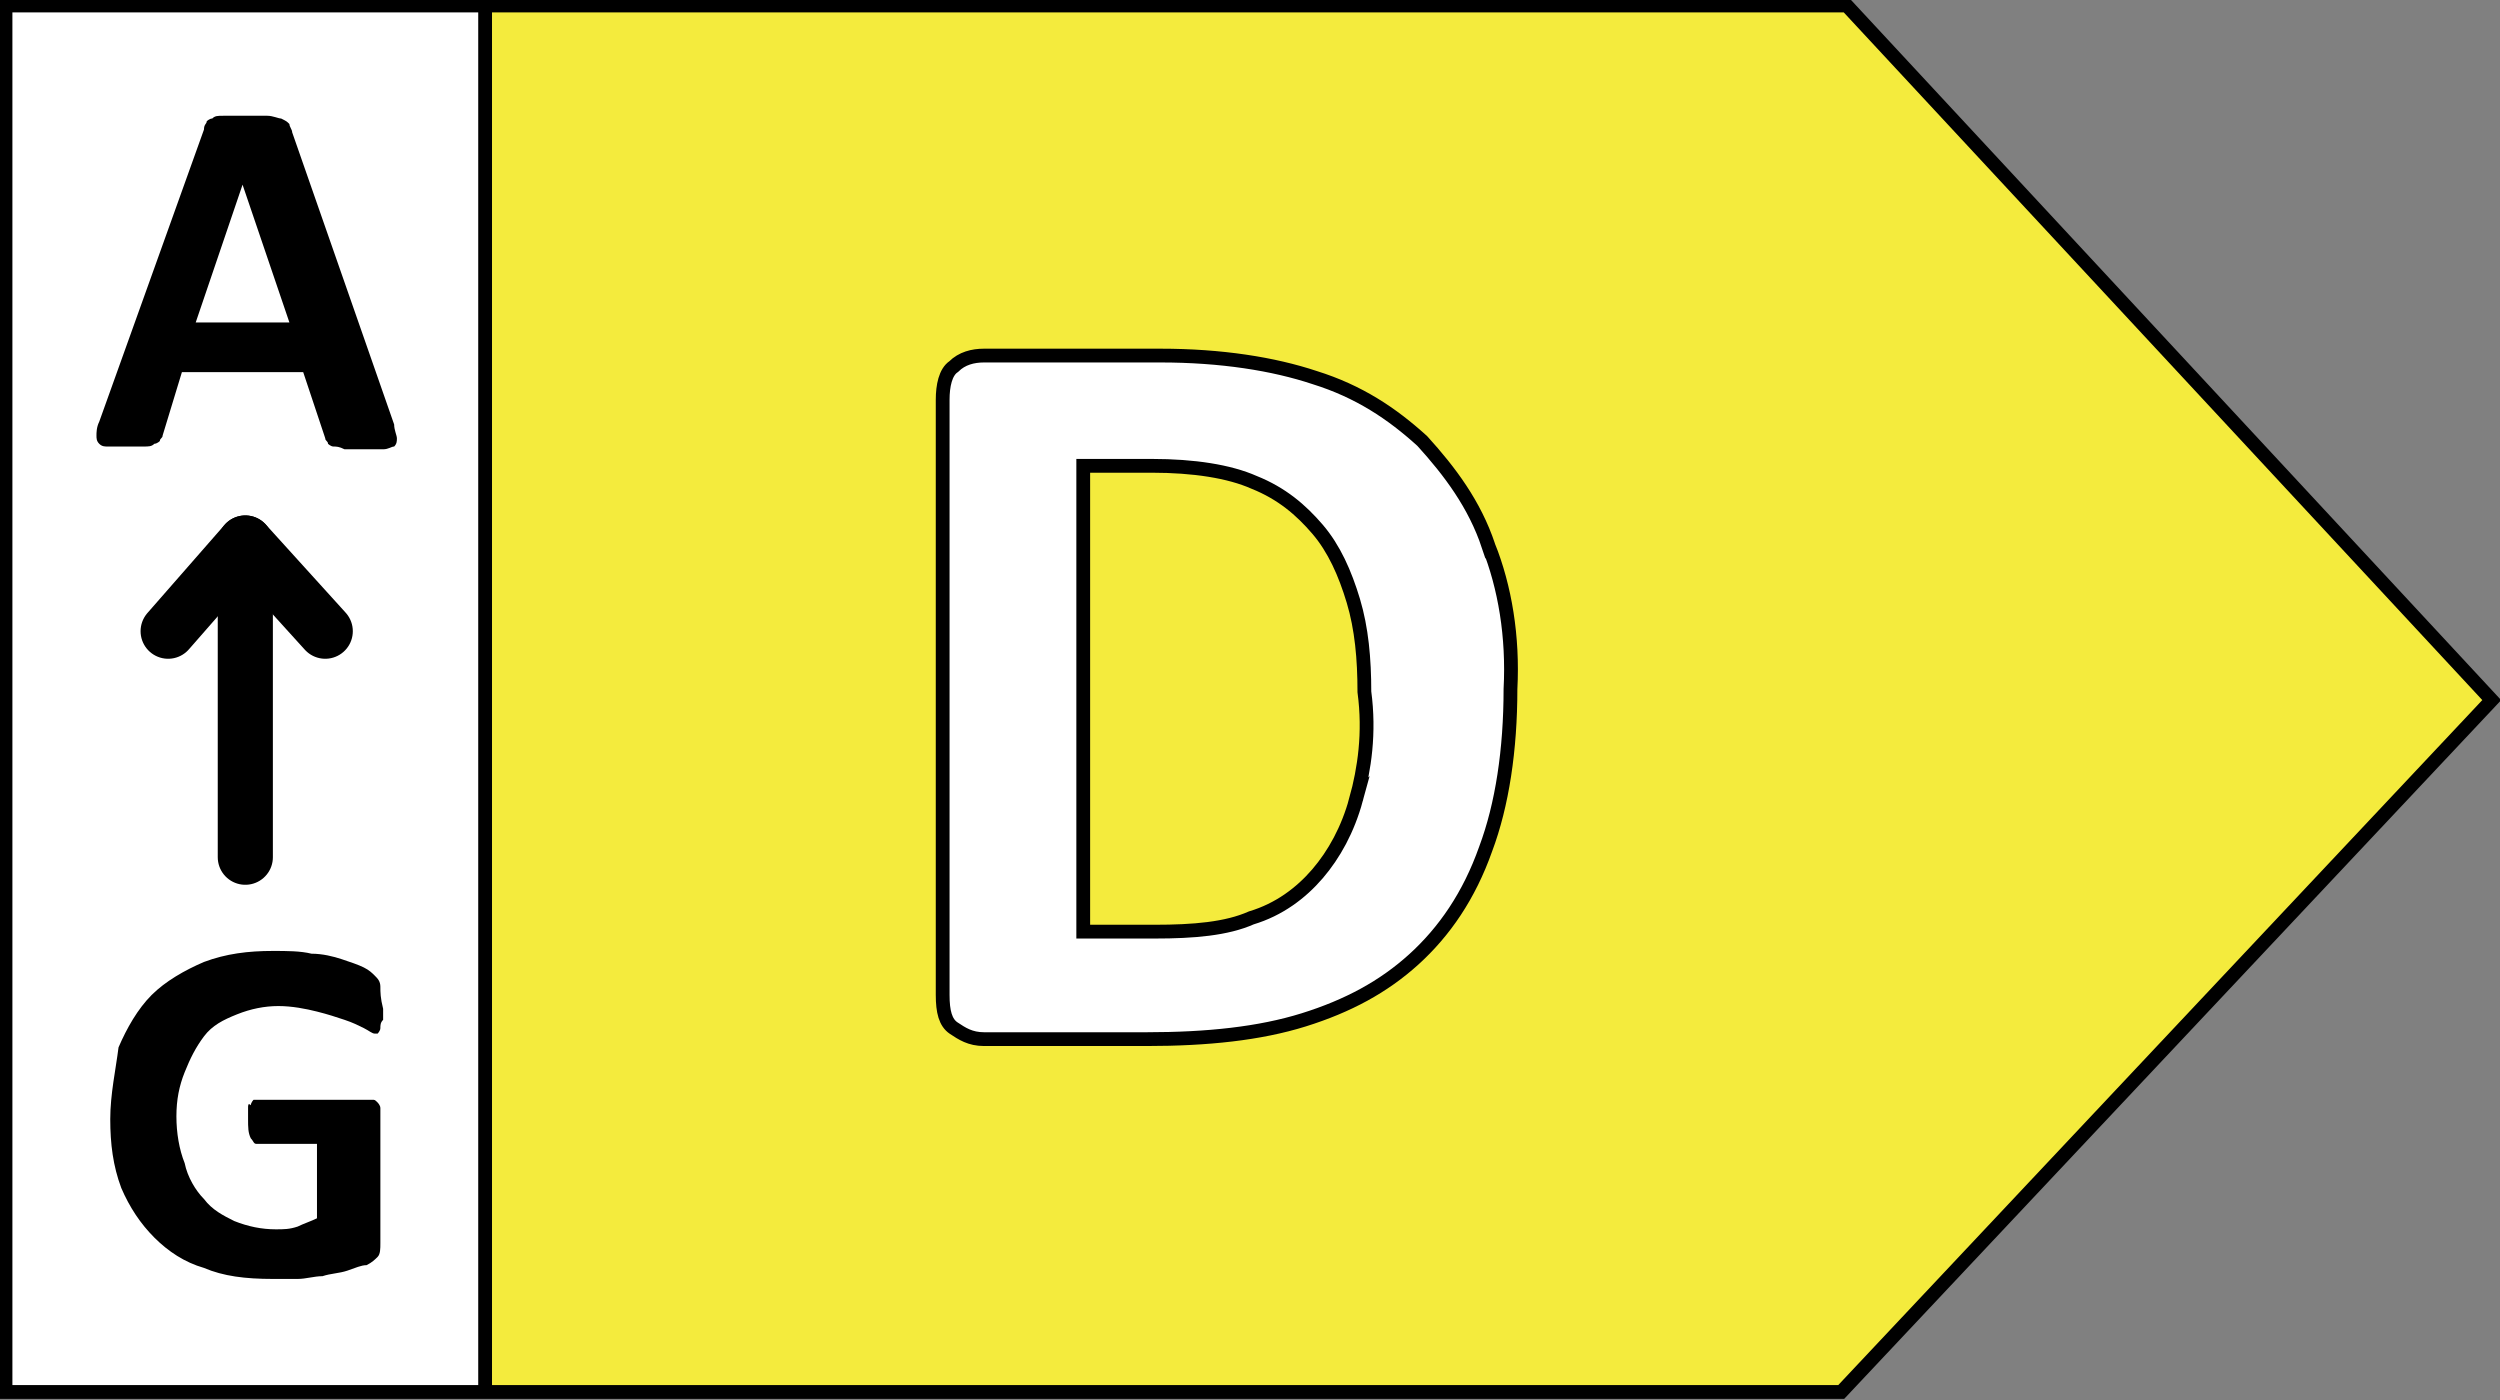
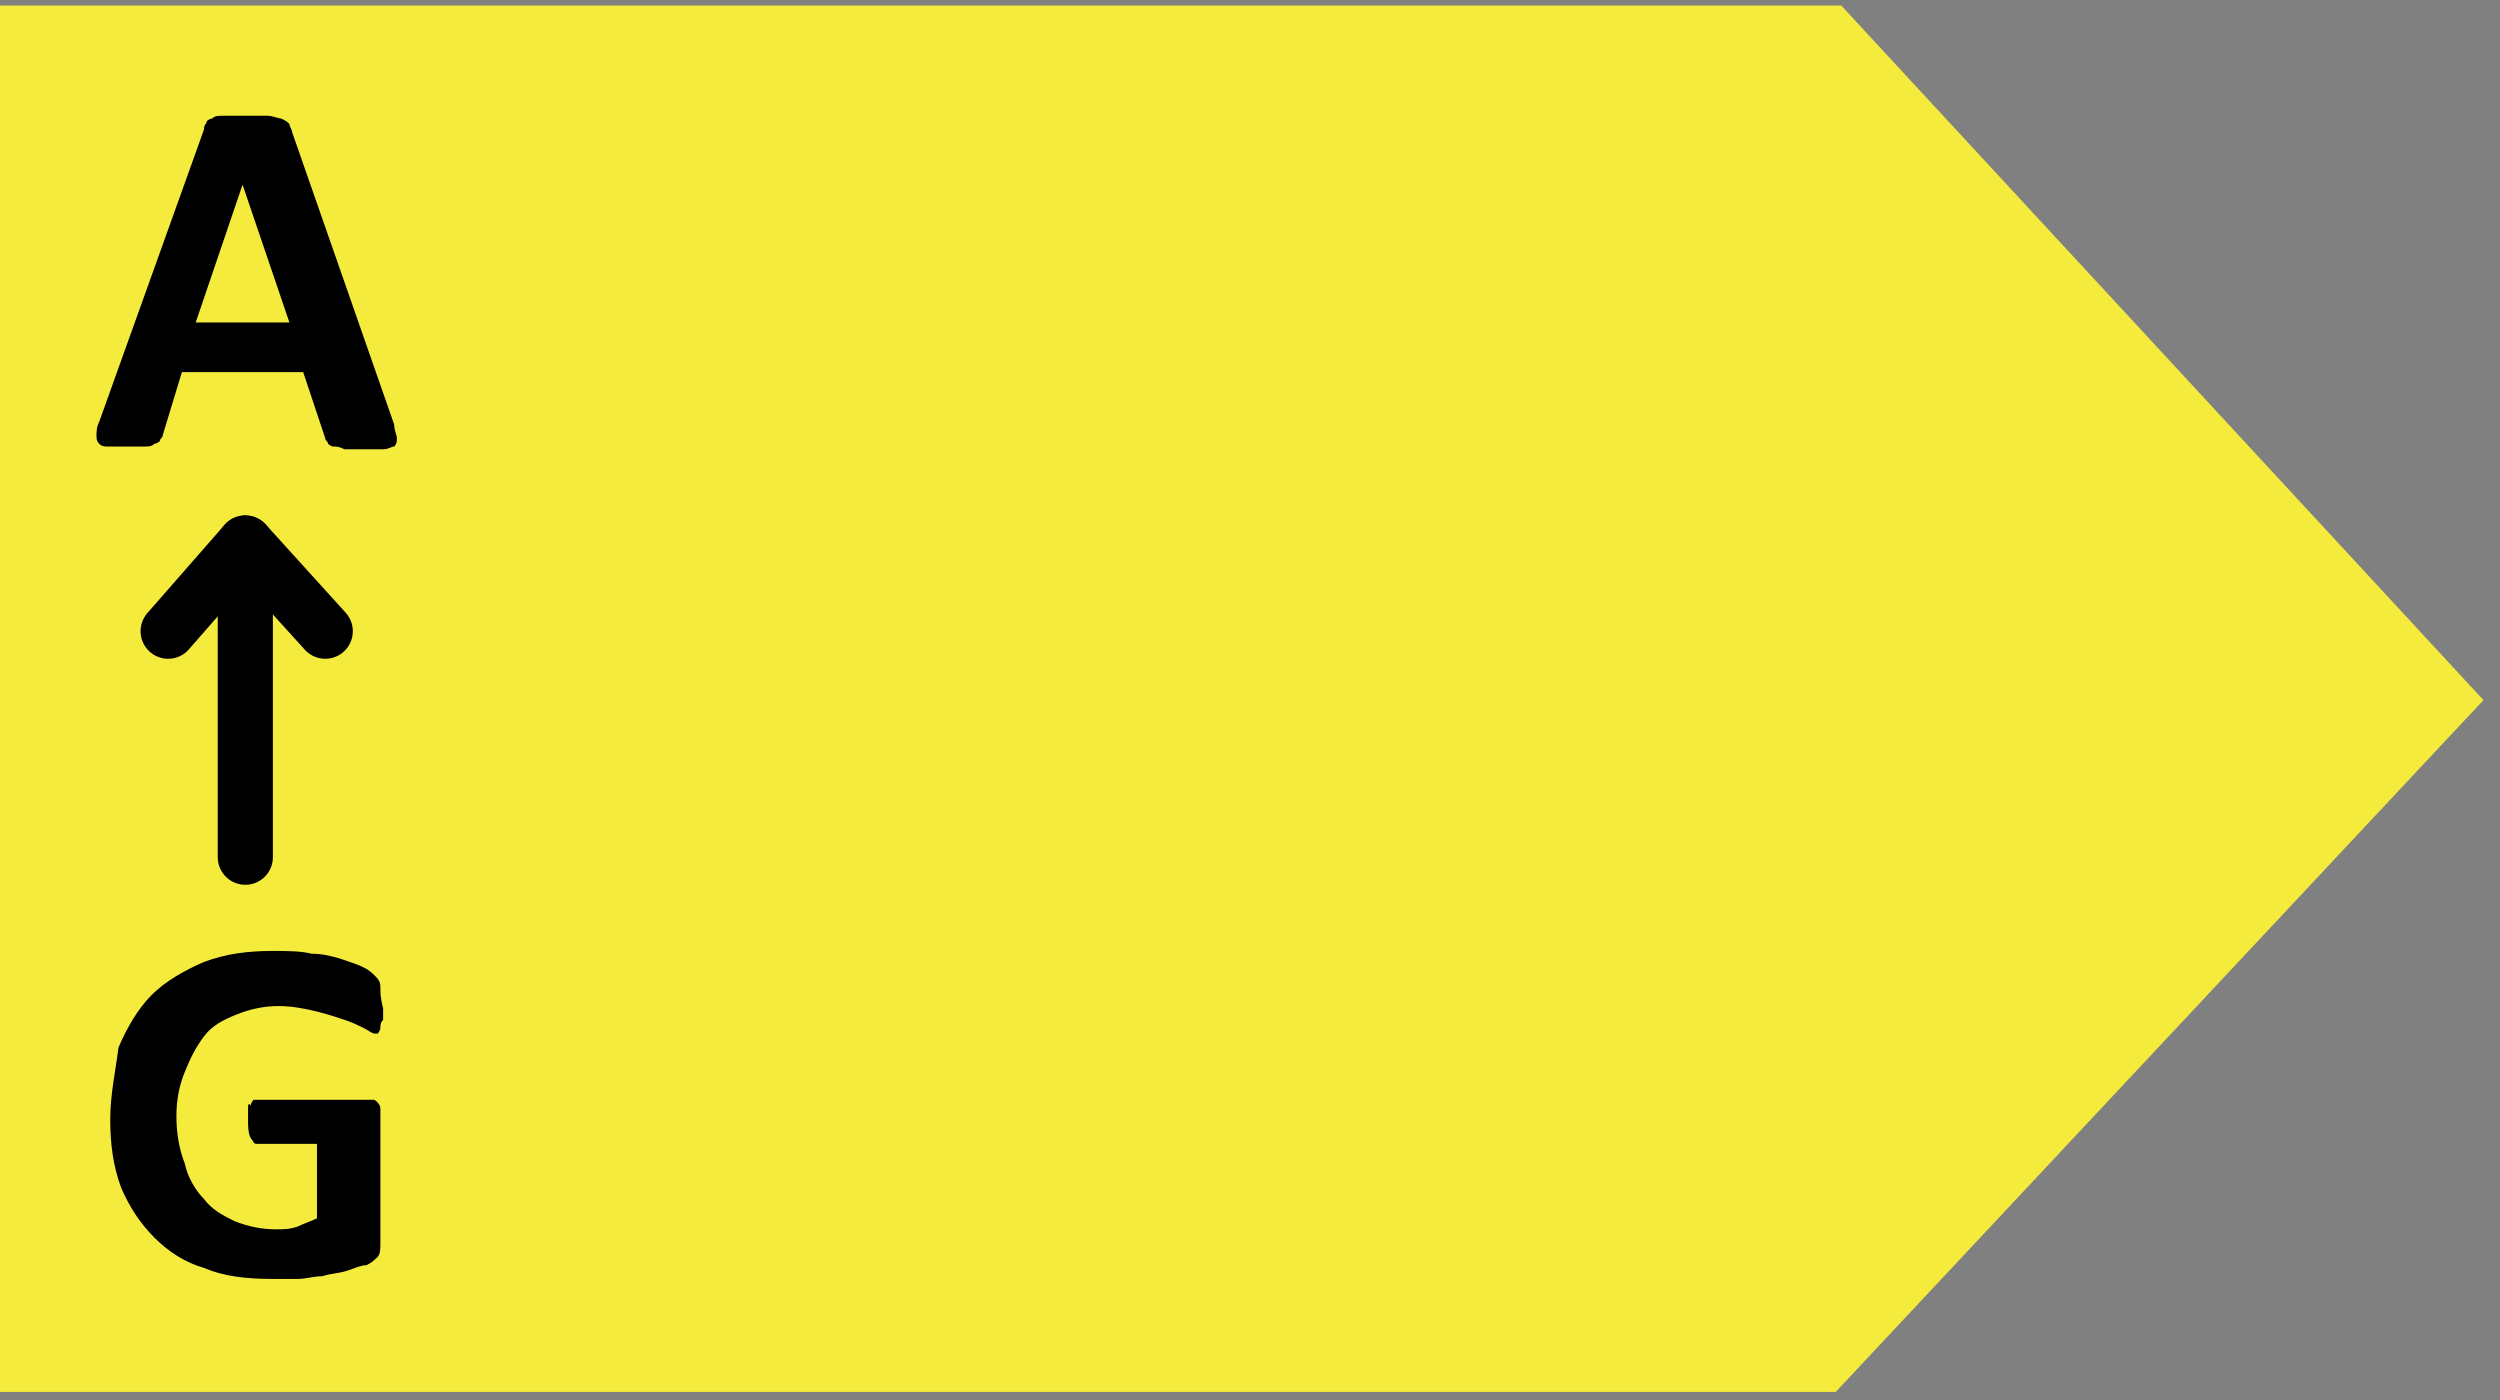
<svg xmlns="http://www.w3.org/2000/svg" enable-background="new 0 0 90.7 50.8" viewBox="0 0 90.7 50.8">
  <rect x="0" y="0" width="90.7" height="50.8" fill="#808080" stroke="none" />
  <clipPath id="a">
    <path d="m0 0h90.7v50.8h-90.7z" />
  </clipPath>
  <clipPath id="b">
-     <path d="m0 0h90.7v50.8h-90.7z" />
-   </clipPath>
+     </clipPath>
  <path d="m0 .2v50.3h66.6l23.5-25.1-23.3-25.2z" fill="#f4eb3d" />
-   <path d="m.3.2h17.3v50.3h-17.3z" fill="#fff" />
-   <path clip-path="url(#a)" d="m67 .2 23.4 25.2-23.6 25.1h-66.6v-50.3z" fill="none" stroke="#000" stroke-width=".5" />
-   <path clip-path="url(#a)" d="m17.6 0v50.5" fill="none" stroke="#000" stroke-width=".5" />
  <path clip-path="url(#a)" d="m10.5 11.7h-3.4l1.7-5zm.1-6.9c0-.1-.1-.2-.1-.3-.1-.1-.1-.1-.3-.2-.1 0-.3-.1-.5-.1s-.5 0-.9 0c-.3 0-.6 0-.7 0-.2 0-.3 0-.4.1-.1 0-.2.1-.2.1 0 .1-.1.1-.1.3l-3.8 10.6c-.1.2-.1.4-.1.5s0 .2.1.3.2.1.3.1h.7.6c.2 0 .3 0 .4-.1.1 0 .2-.1.2-.1 0-.1.1-.1.1-.2l.7-2.3h4.4l.8 2.4c0 .1.1.1.1.2 0 0 .1.1.2.1s.2 0 .4.1h.7.7c.2 0 .3-.1.4-.1.1-.1.1-.2.1-.3s-.1-.3-.1-.5z" />
  <path clip-path="url(#a)" d="m13.8 35.8c0-.2-.1-.3-.2-.4s-.2-.2-.4-.3-.5-.2-.8-.3-.7-.2-1.1-.2c-.4-.1-.9-.1-1.4-.1-.9 0-1.7.1-2.5.4-.7.3-1.4.7-1.9 1.2s-.9 1.2-1.2 1.9c-.1.8-.3 1.7-.3 2.6s.1 1.7.4 2.5c.3.7.7 1.3 1.2 1.8s1.1.9 1.8 1.1c.7.3 1.5.4 2.5.4h.9c.3 0 .6-.1.9-.1.3-.1.6-.1.9-.2s.5-.2.7-.2c.2-.1.3-.2.4-.3s.1-.3.1-.5v-4.6c0-.1 0-.2 0-.3s-.1-.2-.1-.2c-.1-.1-.1-.1-.2-.1s-.2 0-.3 0h-3.9c-.1 0-.1 0-.1 0s-.1.1-.1.2c-.1-.1-.1 0-.1.1v.4c0 .3 0 .5.1.7.1.1.1.2.2.2h2.2v2.7c-.2.1-.5.2-.7.3-.3.1-.5.1-.8.1-.5 0-1-.1-1.5-.3-.4-.2-.8-.4-1.1-.8-.3-.3-.6-.8-.7-1.3-.2-.5-.3-1.1-.3-1.7s.1-1.1.3-1.6.4-.9.7-1.3.7-.6 1.2-.8 1-.3 1.5-.3 1 .1 1.4.2.7.2 1 .3.5.2.7.3.3.2.4.2h.1s.1-.1.1-.2 0-.2.1-.3c0-.1 0-.3 0-.4-.1-.4-.1-.6-.1-.8" />
  <path d="m8.9 31.1v-11.4" fill="none" stroke="#000" stroke-linecap="round" stroke-linejoin="round" stroke-width="2" />
  <path d="m11.8 22.9-2.9-3.2-2.8 3.2" fill="none" stroke="#000" stroke-linecap="round" stroke-linejoin="round" stroke-width="2" />
-   <path clip-path="url(#b)" d="m49.2 29c-.3 1.1-.8 2-1.4 2.7s-1.4 1.3-2.4 1.6c-.9.4-2.1.5-3.5.5h-2.6v-16.9h2.5c1.5 0 2.8.2 3.7.6 1 .4 1.7 1 2.3 1.7s1 1.6 1.3 2.6.4 2.1.4 3.3c.2 1.5 0 2.8-.3 3.9m4.8-9.2c-.5-1.5-1.4-2.7-2.4-3.8-1.1-1-2.3-1.8-3.9-2.3-1.5-.5-3.4-.8-5.6-.8h-6.4c-.4 0-.8.1-1.1.4-.3.2-.4.7-.4 1.2v21.6c0 .6.1 1 .4 1.2s.6.4 1.1.4h5.9c2.2 0 4.1-.2 5.7-.7s2.9-1.2 4-2.2 2-2.3 2.6-4c.6-1.6.9-3.6.9-5.8.1-1.9-.2-3.7-.8-5.2" fill="#fff" />
+   <path clip-path="url(#b)" d="m49.2 29c-.3 1.1-.8 2-1.4 2.7s-1.4 1.3-2.4 1.6c-.9.4-2.1.5-3.5.5h-2.6v-16.9h2.5c1.5 0 2.8.2 3.7.6 1 .4 1.7 1 2.3 1.7s1 1.6 1.3 2.6.4 2.1.4 3.3c.2 1.5 0 2.8-.3 3.9m4.8-9.2c-.5-1.5-1.4-2.7-2.4-3.8-1.1-1-2.3-1.8-3.9-2.3-1.5-.5-3.4-.8-5.6-.8h-6.4c-.4 0-.8.1-1.1.4-.3.2-.4.7-.4 1.2v21.6c0 .6.1 1 .4 1.2s.6.4 1.1.4h5.9s2.9-1.2 4-2.2 2-2.3 2.6-4c.6-1.6.9-3.6.9-5.8.1-1.9-.2-3.7-.8-5.2" fill="#fff" />
  <path clip-path="url(#b)" d="m49.2 29c-.3 1.1-.8 2-1.4 2.7s-1.4 1.3-2.4 1.6c-.9.4-2.1.5-3.5.5h-2.6v-16.9h2.5c1.5 0 2.8.2 3.7.6 1 .4 1.7 1 2.3 1.7s1 1.6 1.3 2.6.4 2.1.4 3.3c.2 1.5 0 2.8-.3 3.9zm4.8-9.2c-.5-1.5-1.4-2.7-2.4-3.8-1.1-1-2.3-1.8-3.9-2.3-1.5-.5-3.4-.8-5.6-.8h-6.4c-.4 0-.8.1-1.1.4-.3.2-.4.7-.4 1.2v21.6c0 .6.1 1 .4 1.2s.6.4 1.1.4h5.9c2.2 0 4.1-.2 5.7-.7s2.9-1.2 4-2.2 2-2.3 2.6-4c.6-1.6.9-3.6.9-5.8.1-1.9-.2-3.7-.8-5.2z" fill="none" stroke="#000" stroke-width=".5" />
</svg>